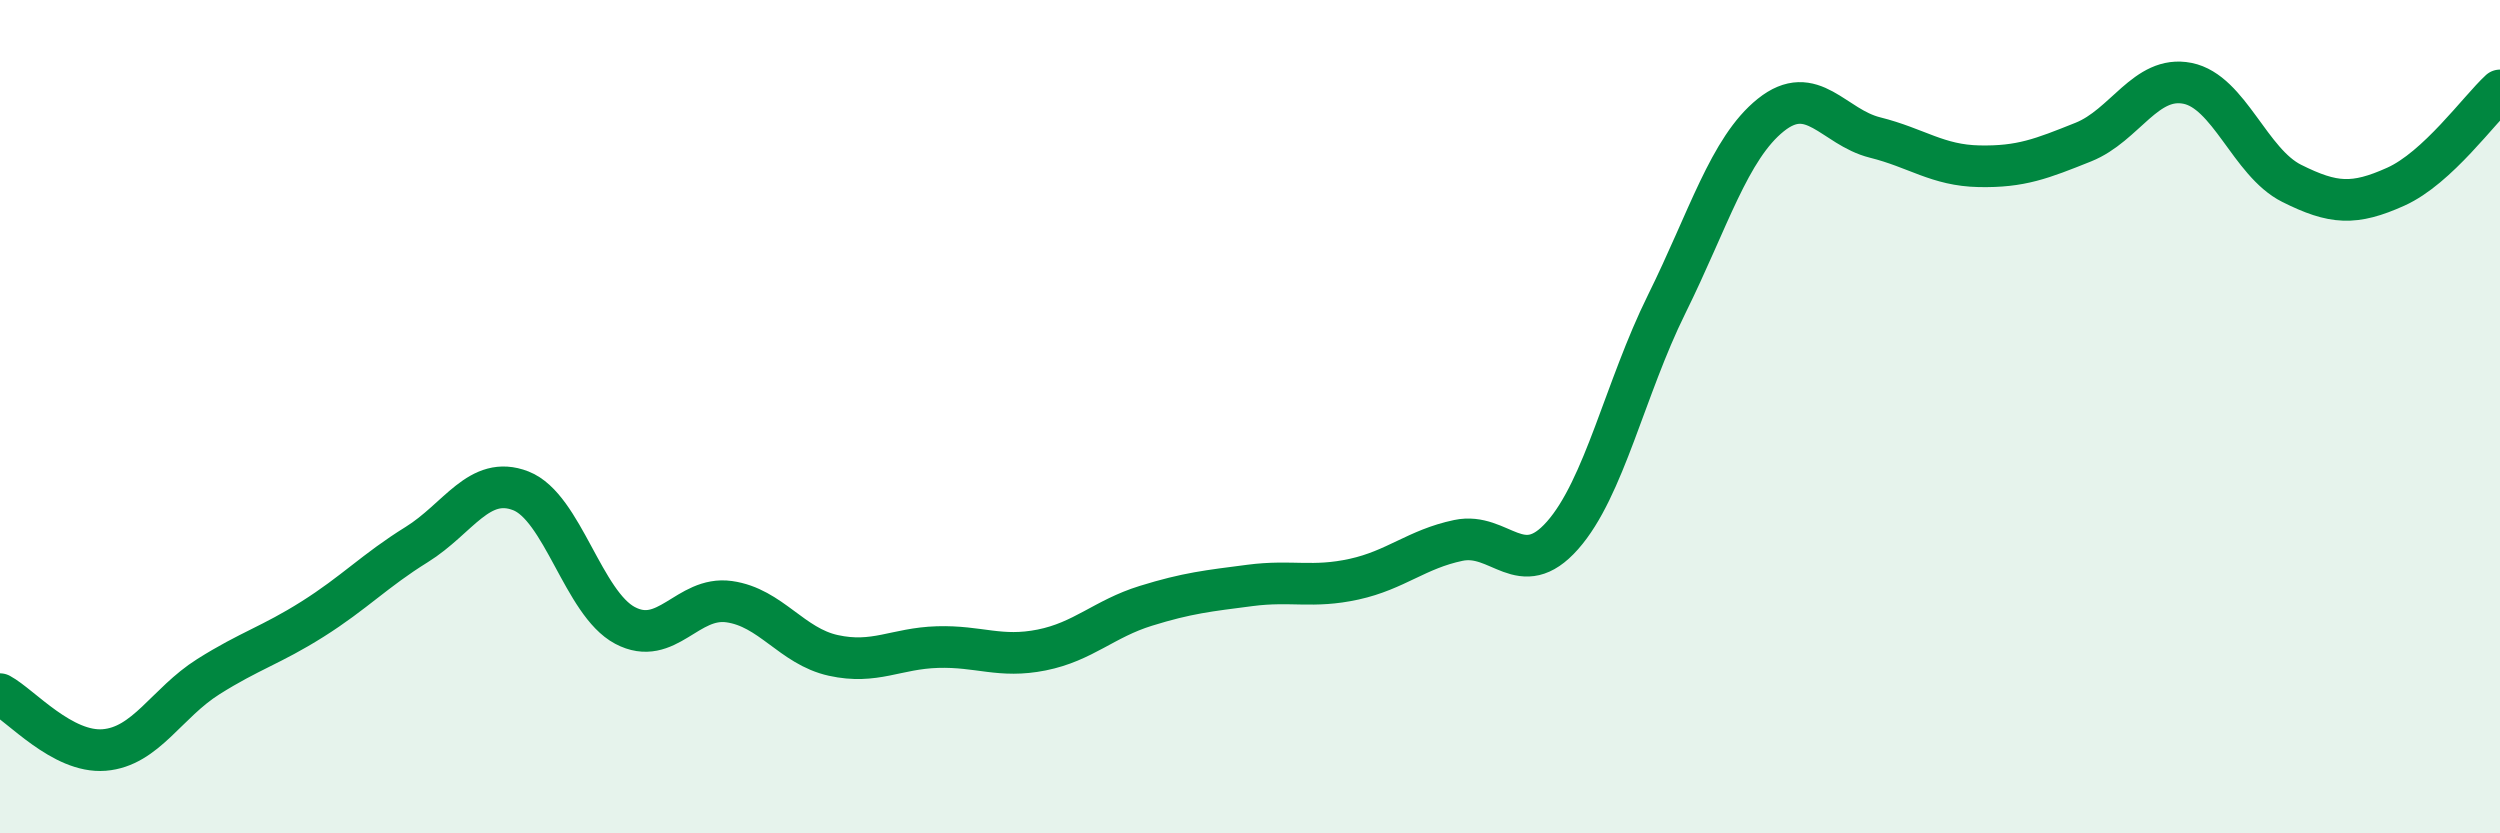
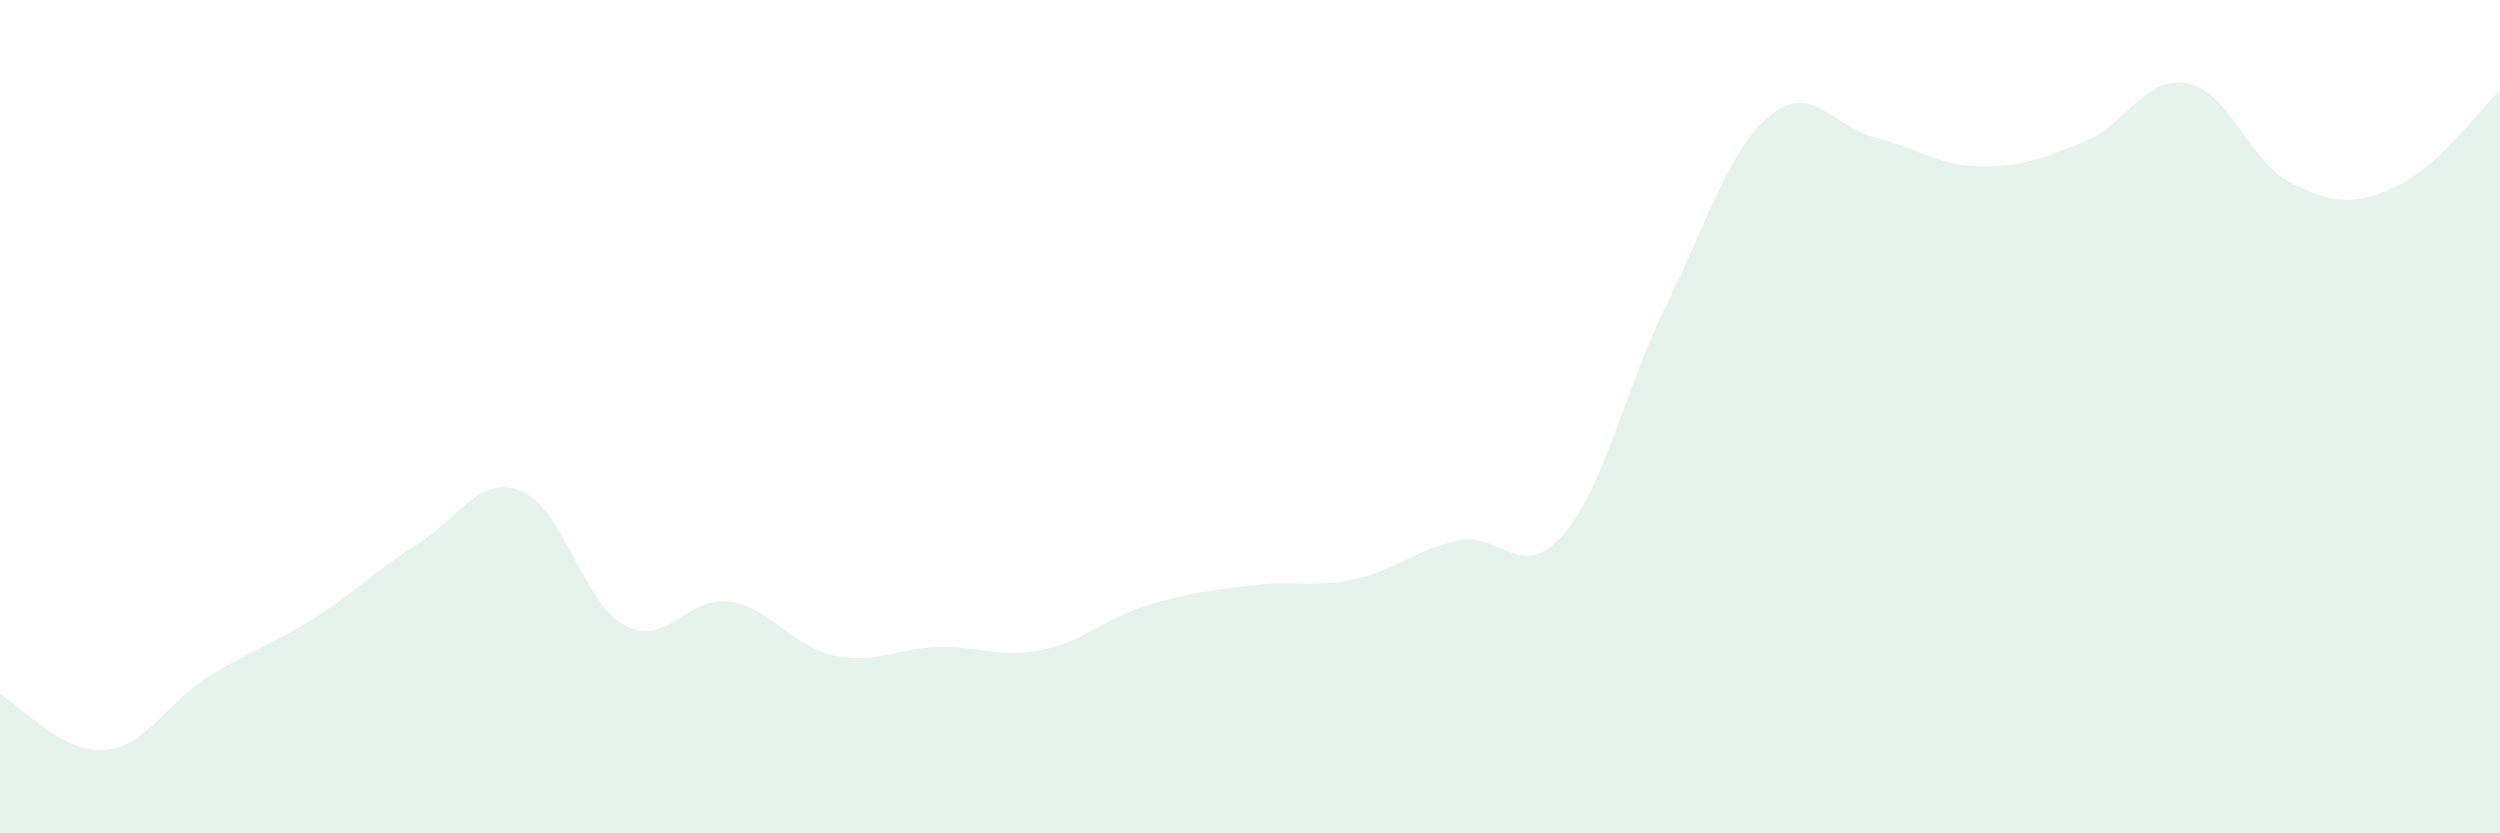
<svg xmlns="http://www.w3.org/2000/svg" width="60" height="20" viewBox="0 0 60 20">
  <path d="M 0,16.66 C 0.5,16.93 1.5,18.08 2.5,18 C 3.5,17.92 4,16.87 5,16.24 C 6,15.61 6.5,15.49 7.5,14.86 C 8.5,14.23 9,13.69 10,13.07 C 11,12.45 11.5,11.39 12.5,11.78 C 13.5,12.17 14,14.48 15,15.01 C 16,15.54 16.5,14.3 17.5,14.44 C 18.5,14.58 19,15.51 20,15.73 C 21,15.95 21.5,15.56 22.5,15.53 C 23.5,15.5 24,15.8 25,15.6 C 26,15.4 26.5,14.85 27.5,14.54 C 28.5,14.23 29,14.18 30,14.05 C 31,13.92 31.5,14.12 32.5,13.9 C 33.5,13.68 34,13.18 35,12.97 C 36,12.76 36.5,13.98 37.5,12.85 C 38.5,11.72 39,9.32 40,7.3 C 41,5.28 41.5,3.56 42.5,2.76 C 43.5,1.96 44,3.05 45,3.3 C 46,3.55 46.5,3.97 47.5,3.99 C 48.5,4.01 49,3.81 50,3.41 C 51,3.01 51.5,1.8 52.5,2 C 53.5,2.2 54,3.9 55,4.4 C 56,4.9 56.5,4.93 57.5,4.48 C 58.5,4.03 59.5,2.63 60,2.17L60 20L0 20Z" fill="#008740" opacity="0.1" stroke-linecap="round" stroke-linejoin="round" />
-   <path d="M 0,16.66 C 0.5,16.93 1.5,18.08 2.5,18 C 3.5,17.92 4,16.87 5,16.24 C 6,15.61 6.5,15.49 7.5,14.86 C 8.5,14.23 9,13.69 10,13.07 C 11,12.45 11.5,11.39 12.5,11.78 C 13.5,12.17 14,14.48 15,15.01 C 16,15.54 16.5,14.3 17.5,14.44 C 18.5,14.58 19,15.51 20,15.73 C 21,15.95 21.5,15.56 22.5,15.53 C 23.5,15.5 24,15.8 25,15.6 C 26,15.4 26.5,14.85 27.5,14.54 C 28.5,14.23 29,14.18 30,14.05 C 31,13.92 31.5,14.12 32.5,13.9 C 33.5,13.68 34,13.18 35,12.97 C 36,12.76 36.5,13.98 37.5,12.85 C 38.5,11.72 39,9.32 40,7.3 C 41,5.28 41.5,3.56 42.5,2.76 C 43.5,1.96 44,3.05 45,3.3 C 46,3.55 46.5,3.97 47.5,3.99 C 48.5,4.01 49,3.81 50,3.41 C 51,3.01 51.5,1.8 52.5,2 C 53.5,2.2 54,3.9 55,4.4 C 56,4.9 56.5,4.93 57.5,4.48 C 58.5,4.03 59.5,2.63 60,2.17" stroke="#008740" stroke-width="1" fill="none" stroke-linecap="round" stroke-linejoin="round" />
</svg>